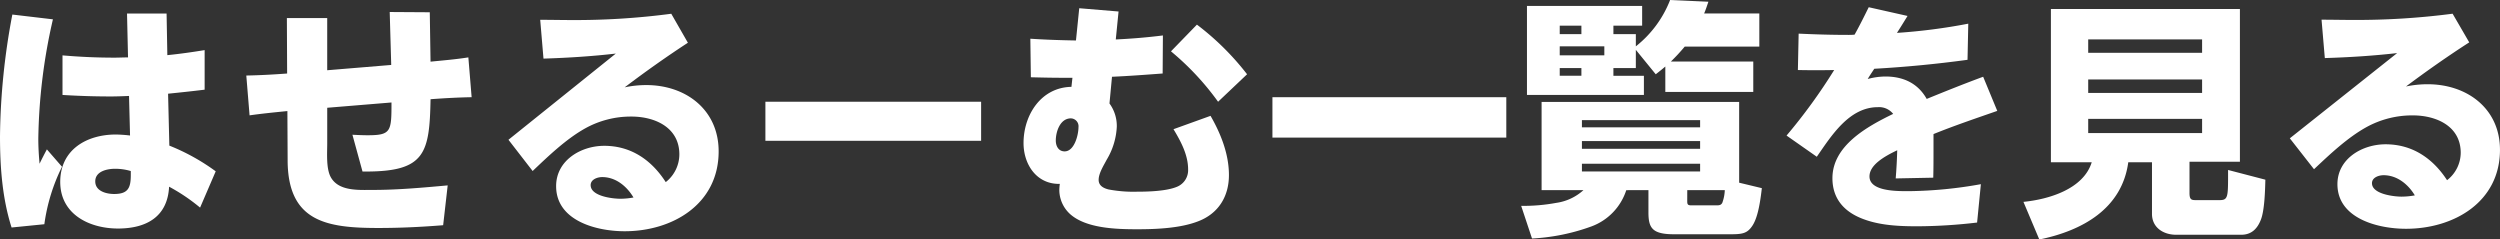
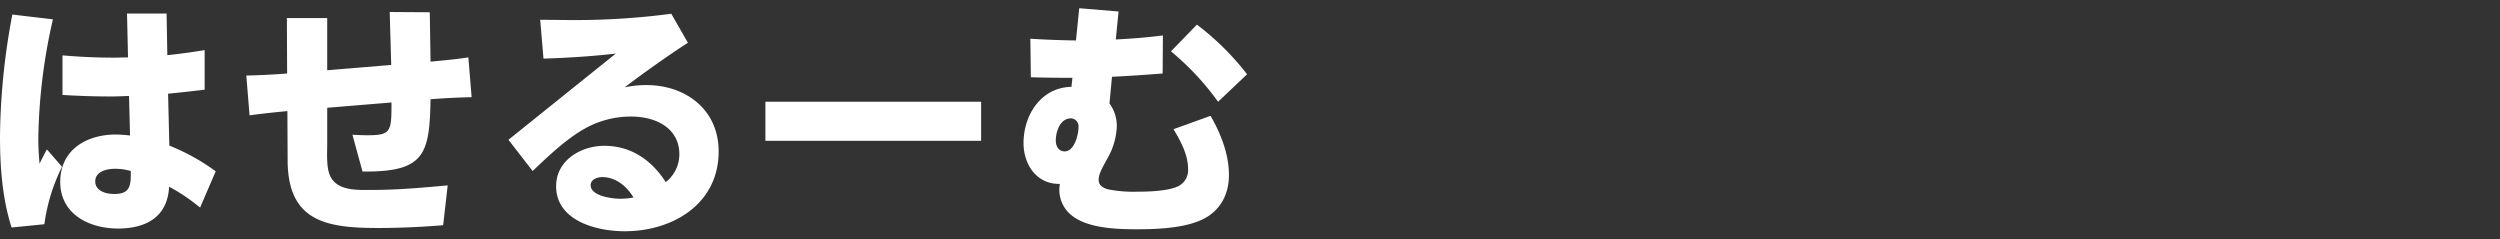
<svg xmlns="http://www.w3.org/2000/svg" width="594.999" height="57" viewBox="0 0 594.999 57">
  <rect x="0" y="0" width="594.999" height="57" fill="#333333" stroke="none" />
  <g fill="#fff" data-name="グループ 327">
-     <path d="M302.838 23.132v9.609h55.661v-9.609Zm86.491-11.27 4.738 5.813a60 60 0 0 0 2.279-1.839v6.05h20.933V14.65h-19.613a47 47 0 0 0 3.3-3.559h17.753V3.2h-13.136c.42-.949.66-1.779 1.02-2.788l-9.117-.415a26.06 26.06 0 0 1-8.157 11.032V8.123h-5.338V6.106h6.838V1.42h-27.412V22.6h27.831v-4.567h-7.258v-1.839h5.338Zm-12.956-5.753v2.017h-5.158V6.109Zm5.458 4.923v2.135h-10.616v-2.135Zm-5.458 5.16v1.839h-5.158v-1.839Zm15.955 29.064v5.279c0 3.737.9 5.22 6.118 5.22h13.315c2.879 0 4.019-.178 5.218-1.9 1.08-1.542 1.8-4.271 2.339-9.075l-5.4-1.3V24.259h-47.019v21h9.957a12.16 12.16 0 0 1-6.478 3.025 43 43 0 0 1-8.337.712l2.579 7.77a48.5 48.5 0 0 0 14.215-2.906 13.68 13.68 0 0 0 8.217-8.6Zm12.3-16.667v1.72h-28.13v-1.72Zm0 4.982v1.839h-28.13v-1.839Zm0 5.4v1.839h-28.13v-1.839Zm-3.059 6.287h8.93a9.7 9.7 0 0 1-.6 3.025c-.24.415-.54.593-1.26.593h-6.118c-.96 0-.96-.356-.96-1.186Zm39.827-37.011a15 15 0 0 1-1.619.059c-3.9 0-7.8-.119-11.7-.3l-.18 8.66q4.319.089 8.637 0a131.4 131.4 0 0 1-11.336 15.6l7.2 5.042c3.419-4.923 7.677-11.8 14.515-11.8a4.25 4.25 0 0 1 3.659 1.6c-6.118 2.966-14.455 7.533-14.455 15.3 0 4.864 2.759 8.067 7.5 9.787 4.019 1.483 8.517 1.661 12.776 1.661a125 125 0 0 0 14.155-.89l.9-9.134a101.5 101.5 0 0 1-16.914 1.661h-.78c-2.939 0-8.817-.119-8.817-3.5 0-2.728 3.479-4.745 6.6-6.228a122 122 0 0 1-.36 6.7l8.937-.178c.06-2.195.06-4.389.06-6.524v-3.855c4.978-2.017 10.077-3.737 15.175-5.516l-3.359-8.126c-4.5 1.661-8.937 3.44-13.435 5.279-2.1-3.737-5.578-5.338-9.837-5.338a16.7 16.7 0 0 0-4.2.593c.48-.83 1.02-1.6 1.559-2.432a281 281 0 0 0 22.192-2.135l.18-8.6a137 137 0 0 1-16.974 2.195c.84-1.3 1.679-2.669 2.519-4.033l-9.237-2.076c-1.087 2.196-2.166 4.39-3.366 6.526Zm70.776 30.368v12.276c0 3.322 2.759 4.982 5.758 4.982h15.469c2.459 0 3.839-1.424 4.678-3.559.9-2.254 1.02-7.118 1.08-9.549l-8.877-2.313v1.661c0 4.864-.12 5.516-2.039 5.516h-5.642c-1.02 0-1.5-.119-1.5-1.661v-7.473h12V2.135h-44.984v36.478h9.717c-1.979 6.406-10.257 8.838-16.254 9.431L485.356 57c10.2-2.076 19.673-7.3 21.173-18.387Zm11.927-29.244v3.2h-27.107v-3.2Zm0 9.549v3.2h-27.107v-3.2Zm0 9.371v3.381h-27.107v-3.381Zm58.3 14.592c-3.359-5.16-8.217-8.541-14.635-8.541-5.578 0-11.456 3.44-11.456 9.49 0 8.185 9.657 10.617 16.314 10.617 11.456 0 22.372-6.406 22.372-18.8 0-9.787-7.8-15.6-17.214-15.6a25 25 0 0 0-5.158.534c4.918-3.677 9.9-7.177 15.055-10.5l-3.959-6.821a176 176 0 0 1-23.692 1.483c-2.459 0-4.978-.059-7.5-.059l.78 9.134c5.758-.178 11.516-.534 17.214-1.186l-25.544 20.285 5.758 7.355c3.779-3.559 8.037-7.592 12.6-10.083a22.6 22.6 0 0 1 10.916-2.728c5.578 0 11.4 2.55 11.4 8.9a8.29 8.29 0 0 1-3.251 6.52m-7.673 3.617a18 18 0 0 1-3.119.3c-1.859 0-7.078-.593-7.078-3.2 0-1.364 1.619-1.9 2.759-1.9 3.239 0 5.878 2.192 7.438 4.8" data-name="パス 451" />
    <path d="M132.357 44.304c0-6.118 5.878-9.6 11.455-9.6 6.418 0 11.277 3.417 14.636 8.638a8.41 8.41 0 0 0 3.238-6.6c0-6.417-5.818-9-11.4-9a22.36 22.36 0 0 0-10.917 2.759c-4.559 2.52-8.817 6.6-12.6 10.2l-5.757-7.437 25.551-20.514c-5.7.66-11.456 1.02-17.214 1.2l-.78-9.236c2.519 0 5.039.059 7.5.059a174 174 0 0 0 23.693-1.5l3.958 6.9c-5.158 3.358-10.136 6.9-15.054 10.616a24.6 24.6 0 0 1 5.158-.541c9.416 0 17.214 5.878 17.214 15.775 0 12.535-10.917 19.014-22.372 19.014-6.653.004-16.309-2.455-16.309-10.733m8.218-.24c0 2.64 5.217 3.239 7.076 3.239a17.6 17.6 0 0 0 3.119-.3c-1.559-2.639-4.2-4.857-7.437-4.857-1.14 0-2.758.542-2.758 1.918m114.123 6.9a7.8 7.8 0 0 1-2.58-5.7 12 12 0 0 1 .119-1.5c-5.517.119-8.636-4.619-8.636-9.717 0-6.719 4.2-13.256 11.4-13.377l.24-2.159h-2.639c-2.4 0-4.859-.06-7.258-.121l-.121-9.176c3.6.24 7.258.359 10.856.42l.78-7.677 9.357.78-.66 6.657c3.718-.18 7.437-.48 11.215-.958l-.06 9.056c-4.018.3-8.036.6-12.055.78l-.6 6.358a9.02 9.02 0 0 1 1.74 5.519 16.7 16.7 0 0 1-2.4 7.857c-.72 1.38-1.919 3.239-1.919 4.8 0 1.379 1.14 1.979 2.338 2.279a31.5 31.5 0 0 0 6.719.539c2.759 0 7.137-.119 9.656-1.2a4.26 4.26 0 0 0 2.58-4.139c0-3.419-1.74-6.658-3.479-9.537l8.817-3.179c2.459 4.258 4.379 9.117 4.379 14.1 0 5.039-2.459 9.117-7.258 10.975-4.258 1.68-10.017 1.92-14.576 1.92-4.918-.003-12.118-.183-15.956-3.601Zm-3.419-17.515c0 1.319.66 2.58 2.1 2.58 2.34 0 3.3-3.959 3.3-5.759a1.88 1.88 0 0 0-1.8-2.1c-2.582.001-3.601 3.178-3.601 5.278ZM14.335 43.288c0-7.676 6.3-11.274 13.255-11.274a32 32 0 0 1 3.36.238l-.242-9.416c-1.438.059-2.879.121-4.317.121q-5.758 0-11.517-.361v-9.417c4.139.361 8.218.541 12.357.541 1.079 0 2.159-.059 3.239-.059l-.24-10.437h9.416l.18 9.9c3-.3 5.938-.72 8.877-1.2v9.417c-2.879.359-5.757.658-8.7.96l.3 12.355a49.7 49.7 0 0 1 11.037 6.118l-3.719 8.637a44 44 0 0 0-7.377-4.978c-.361 7.2-5.458 9.957-12.177 9.957-6.775-.009-13.732-3.367-13.732-11.102m8.337-.119c0 2.339 2.639 3 4.5 3 3.359 0 3.959-1.5 3.959-4.559v-.9a13 13 0 0 0-3.719-.541c-1.92-.004-4.74.597-4.74 2.996Zm45.785-4.979-.059-11.756c-3 .3-6.059.6-9 1.021l-.779-9.478c3.238-.059 6.477-.24 9.717-.48l-.06-13.194h9.6v12.415l15.234-1.26-.359-12.6 9.537.061.18 11.756c3-.3 6-.541 9-1.019l.78 9.477c-3.3.059-6.538.239-9.777.48-.24 12.9-1.319 17.214-15.415 17.214h-.779l-2.4-8.758c1.2.061 2.461.12 3.659.12 5.578 0 5.638-.958 5.638-7.8L77.88 25.648v8.458c0 2.34-.3 6.118.9 8.157 1.919 3.3 6.657 2.939 9.957 2.939 5.938 0 11.877-.541 17.813-1.079l-1.079 9.477c-5.158.419-10.257.66-15.415.66-12.242.001-21.539-1.438-21.599-16.072ZM0 32.433a162 162 0 0 1 2.939-28.97l9.656 1.138a133.7 133.7 0 0 0-3.478 28.431c0 1.979.119 3.959.3 5.938.539-1.14 1.14-2.279 1.739-3.419l3.6 4.138a44.1 44.1 0 0 0-4.2 13.676l-7.8.78C.54 47.188 0 39.745 0 32.429Zm182.165 1.08v-9.3h51.34v9.3Zm96.524-21.293 6.177-6.358a63.6 63.6 0 0 1 11.937 11.814l-6.9 6.54a64.4 64.4 0 0 0-11.214-12.001Z" />
  </g>
</svg>